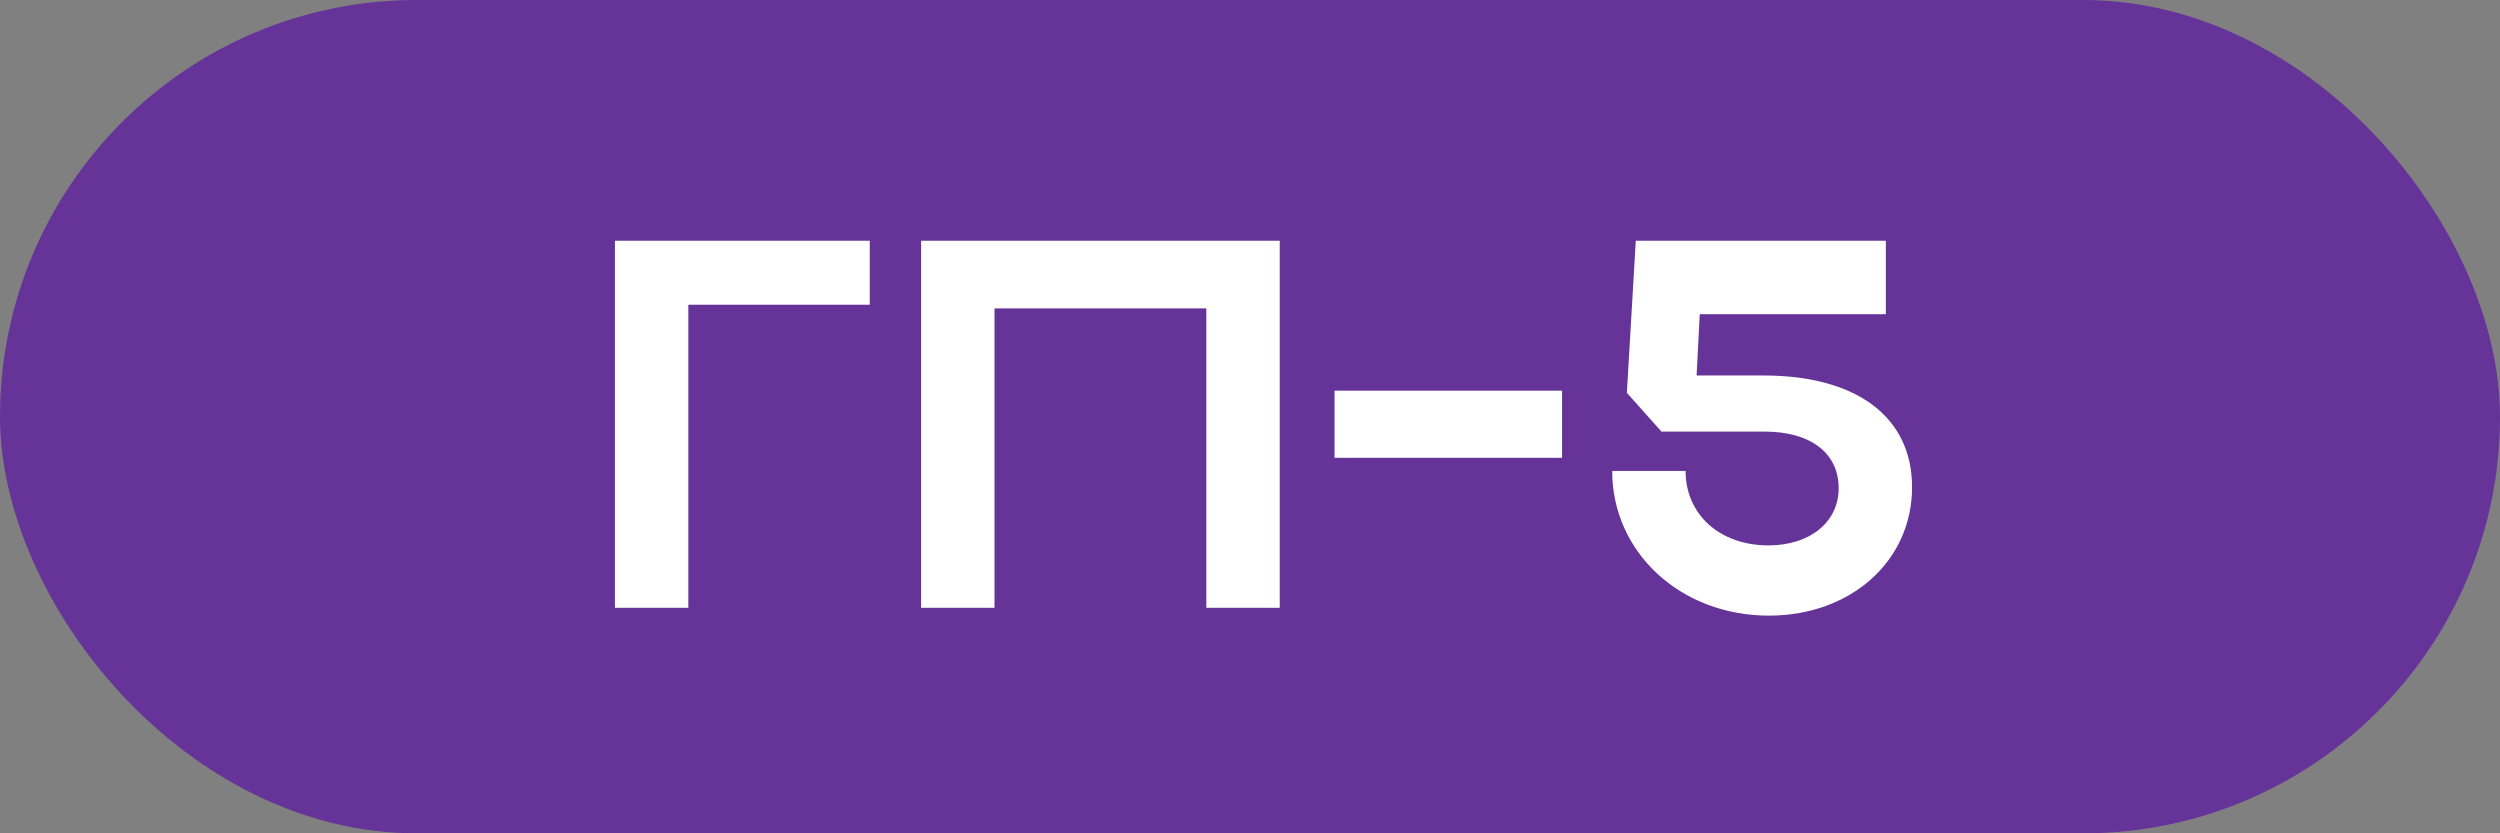
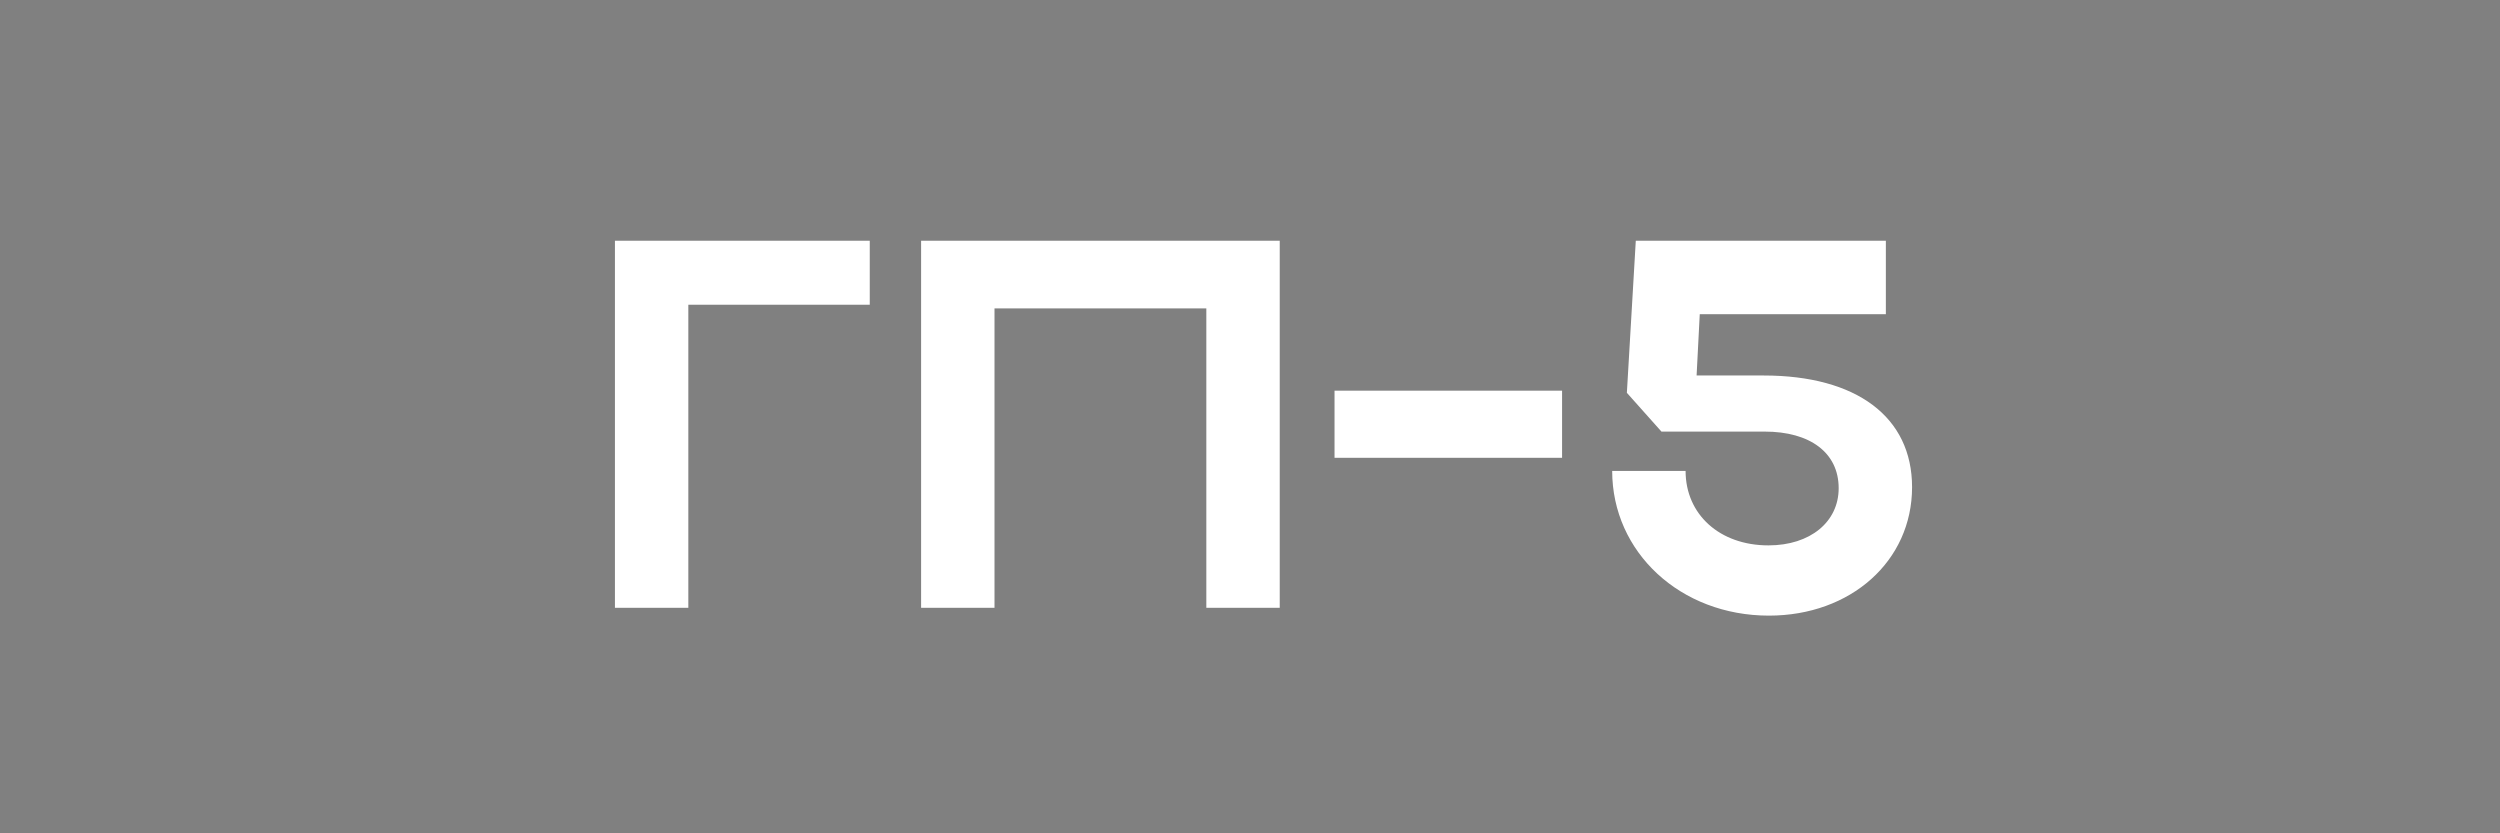
<svg xmlns="http://www.w3.org/2000/svg" width="111" height="37" viewBox="0 0 111 37" fill="none">
  <rect x="0" y="0" width="111" height="37" fill="#808080" stroke="none" />
-   <rect width="111" height="37" rx="18.5" fill="#663399" />
  <path d="M27.303 10.69H38.617V13.53H30.562V26.985H27.303V10.69ZM40.897 10.69H56.82V26.985H53.561V13.693H44.156V26.985H40.897V10.69ZM59.253 20.327V17.347H69.356V20.327H59.253ZM78.541 27.334C74.607 27.334 71.581 24.517 71.581 20.909H74.84C74.84 22.841 76.353 24.215 78.518 24.215C80.38 24.215 81.637 23.167 81.637 21.677C81.637 20.094 80.357 19.163 78.355 19.163H73.769L72.233 17.441L72.629 10.69H83.732V13.949H75.469L75.329 16.672H78.308C82.429 16.672 84.896 18.511 84.896 21.631C84.896 24.913 82.173 27.334 78.541 27.334Z" fill="white" />
</svg>